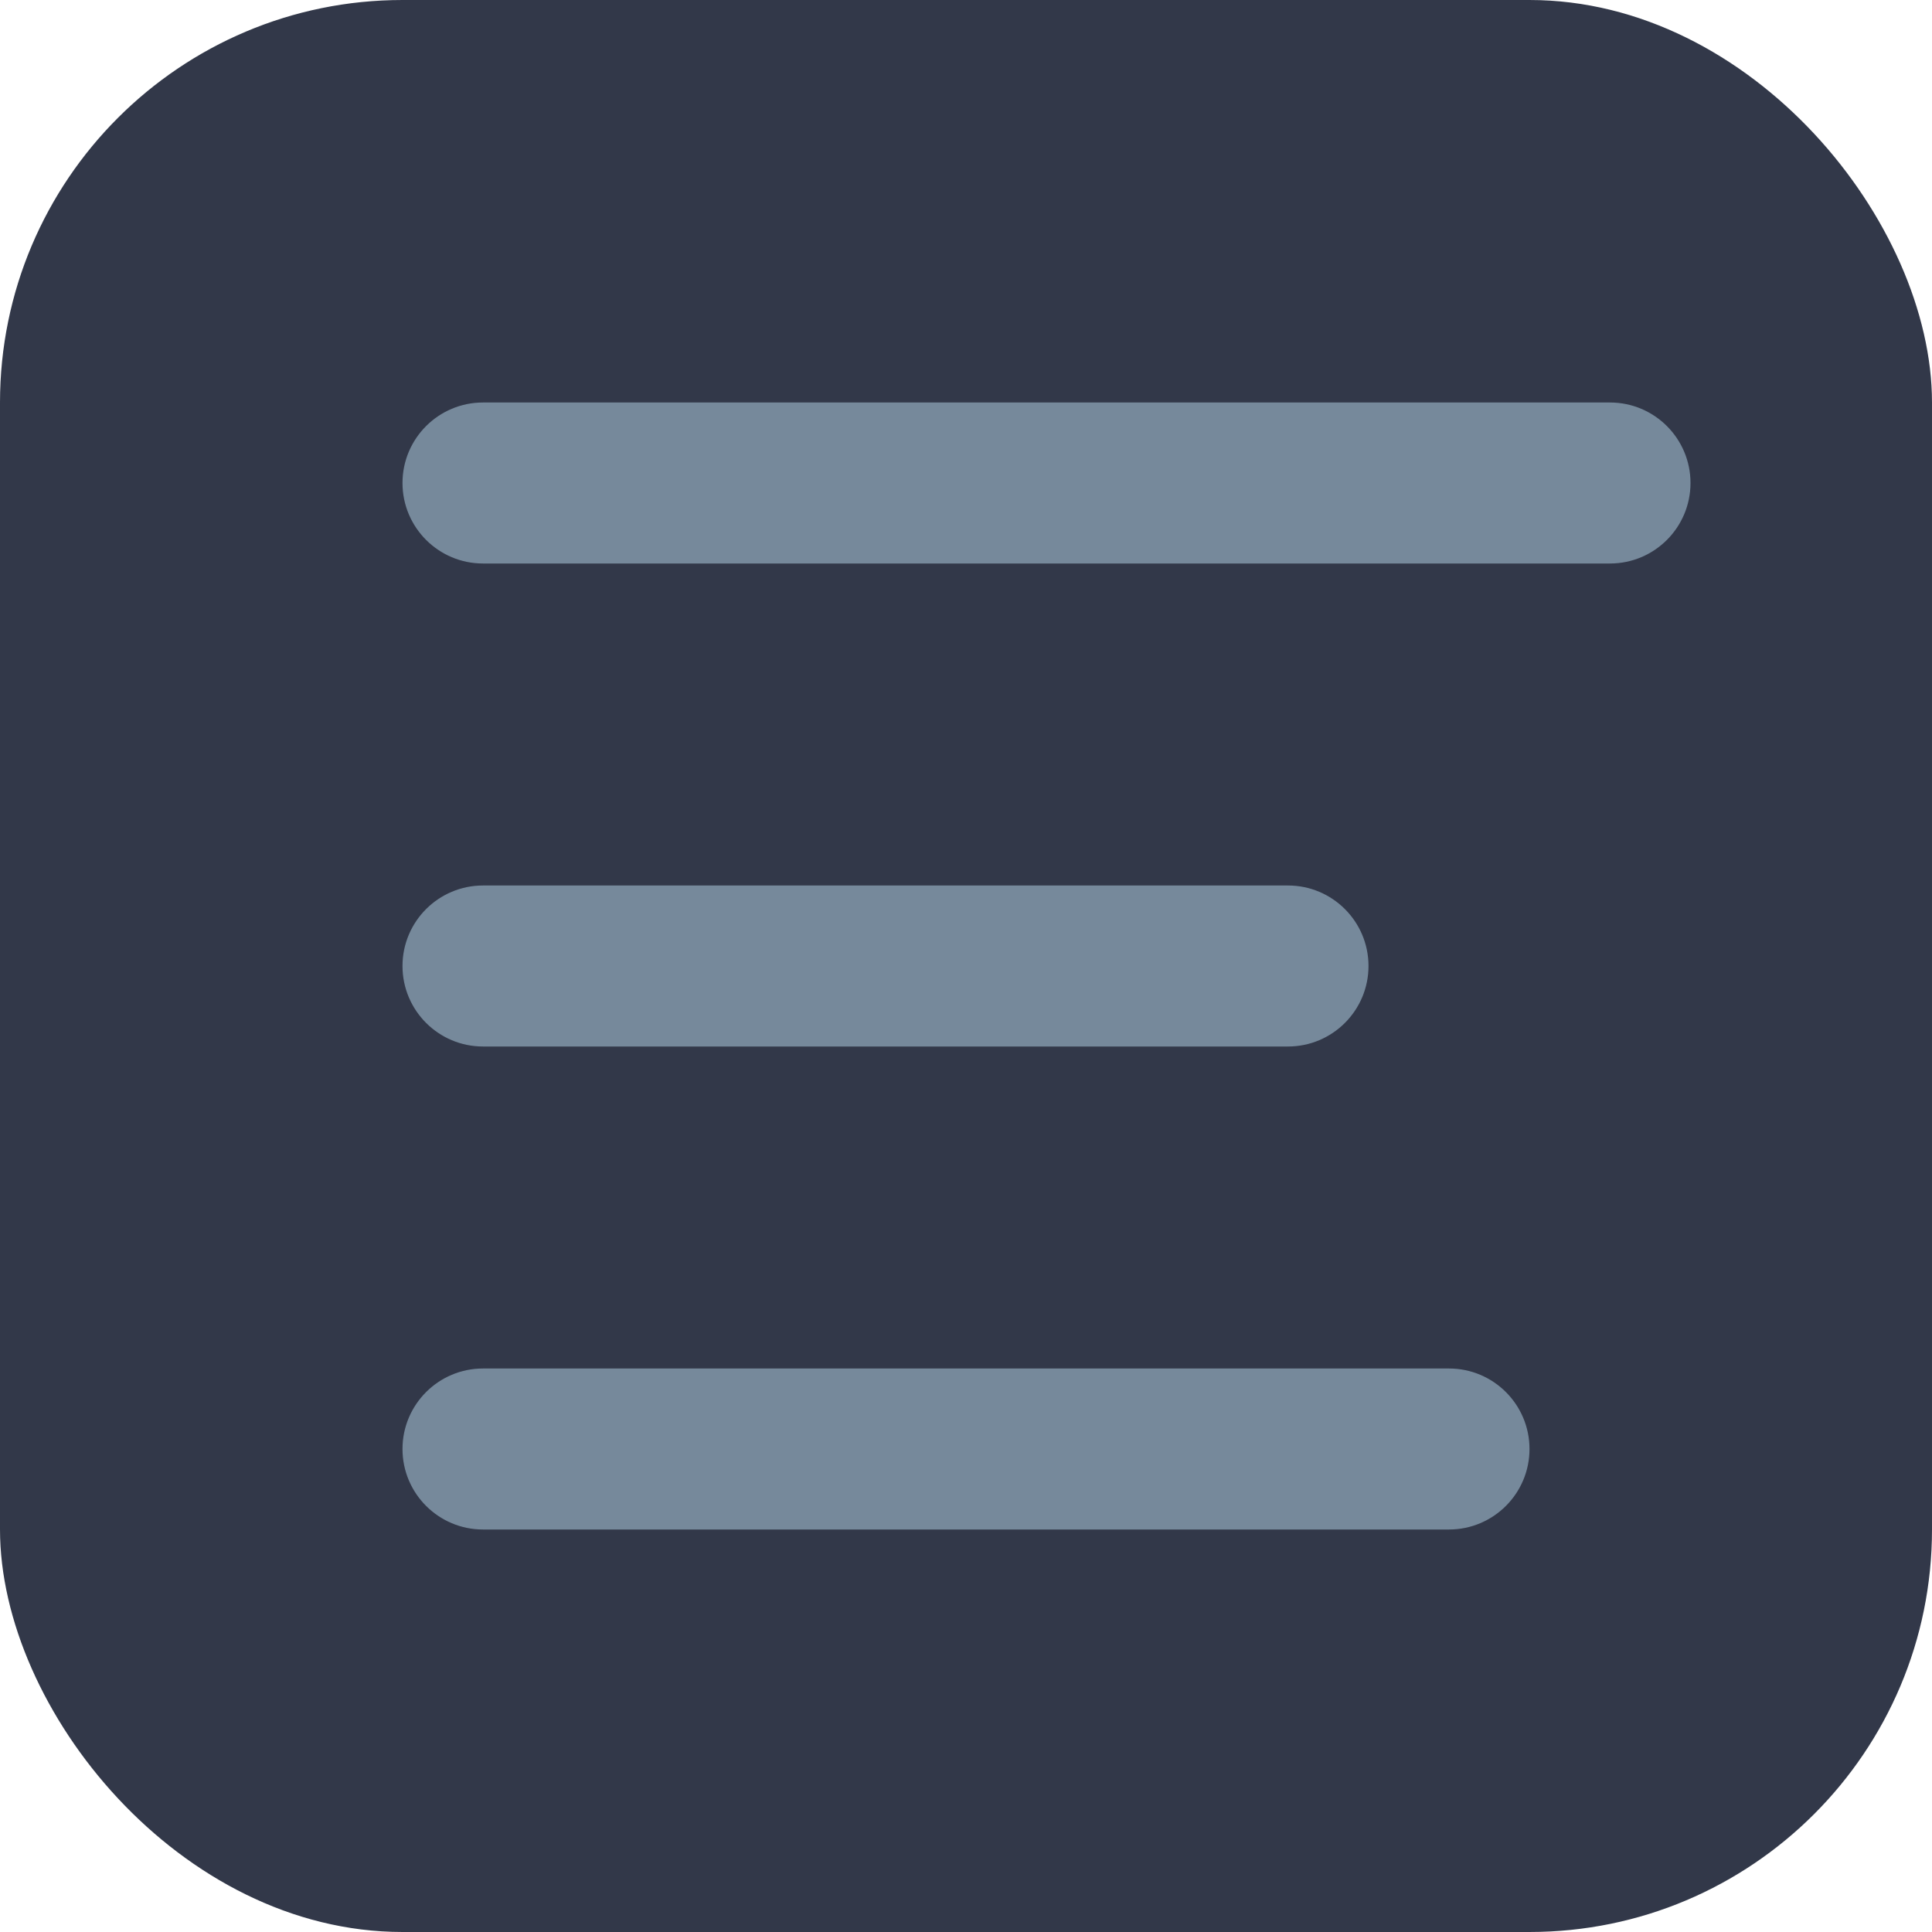
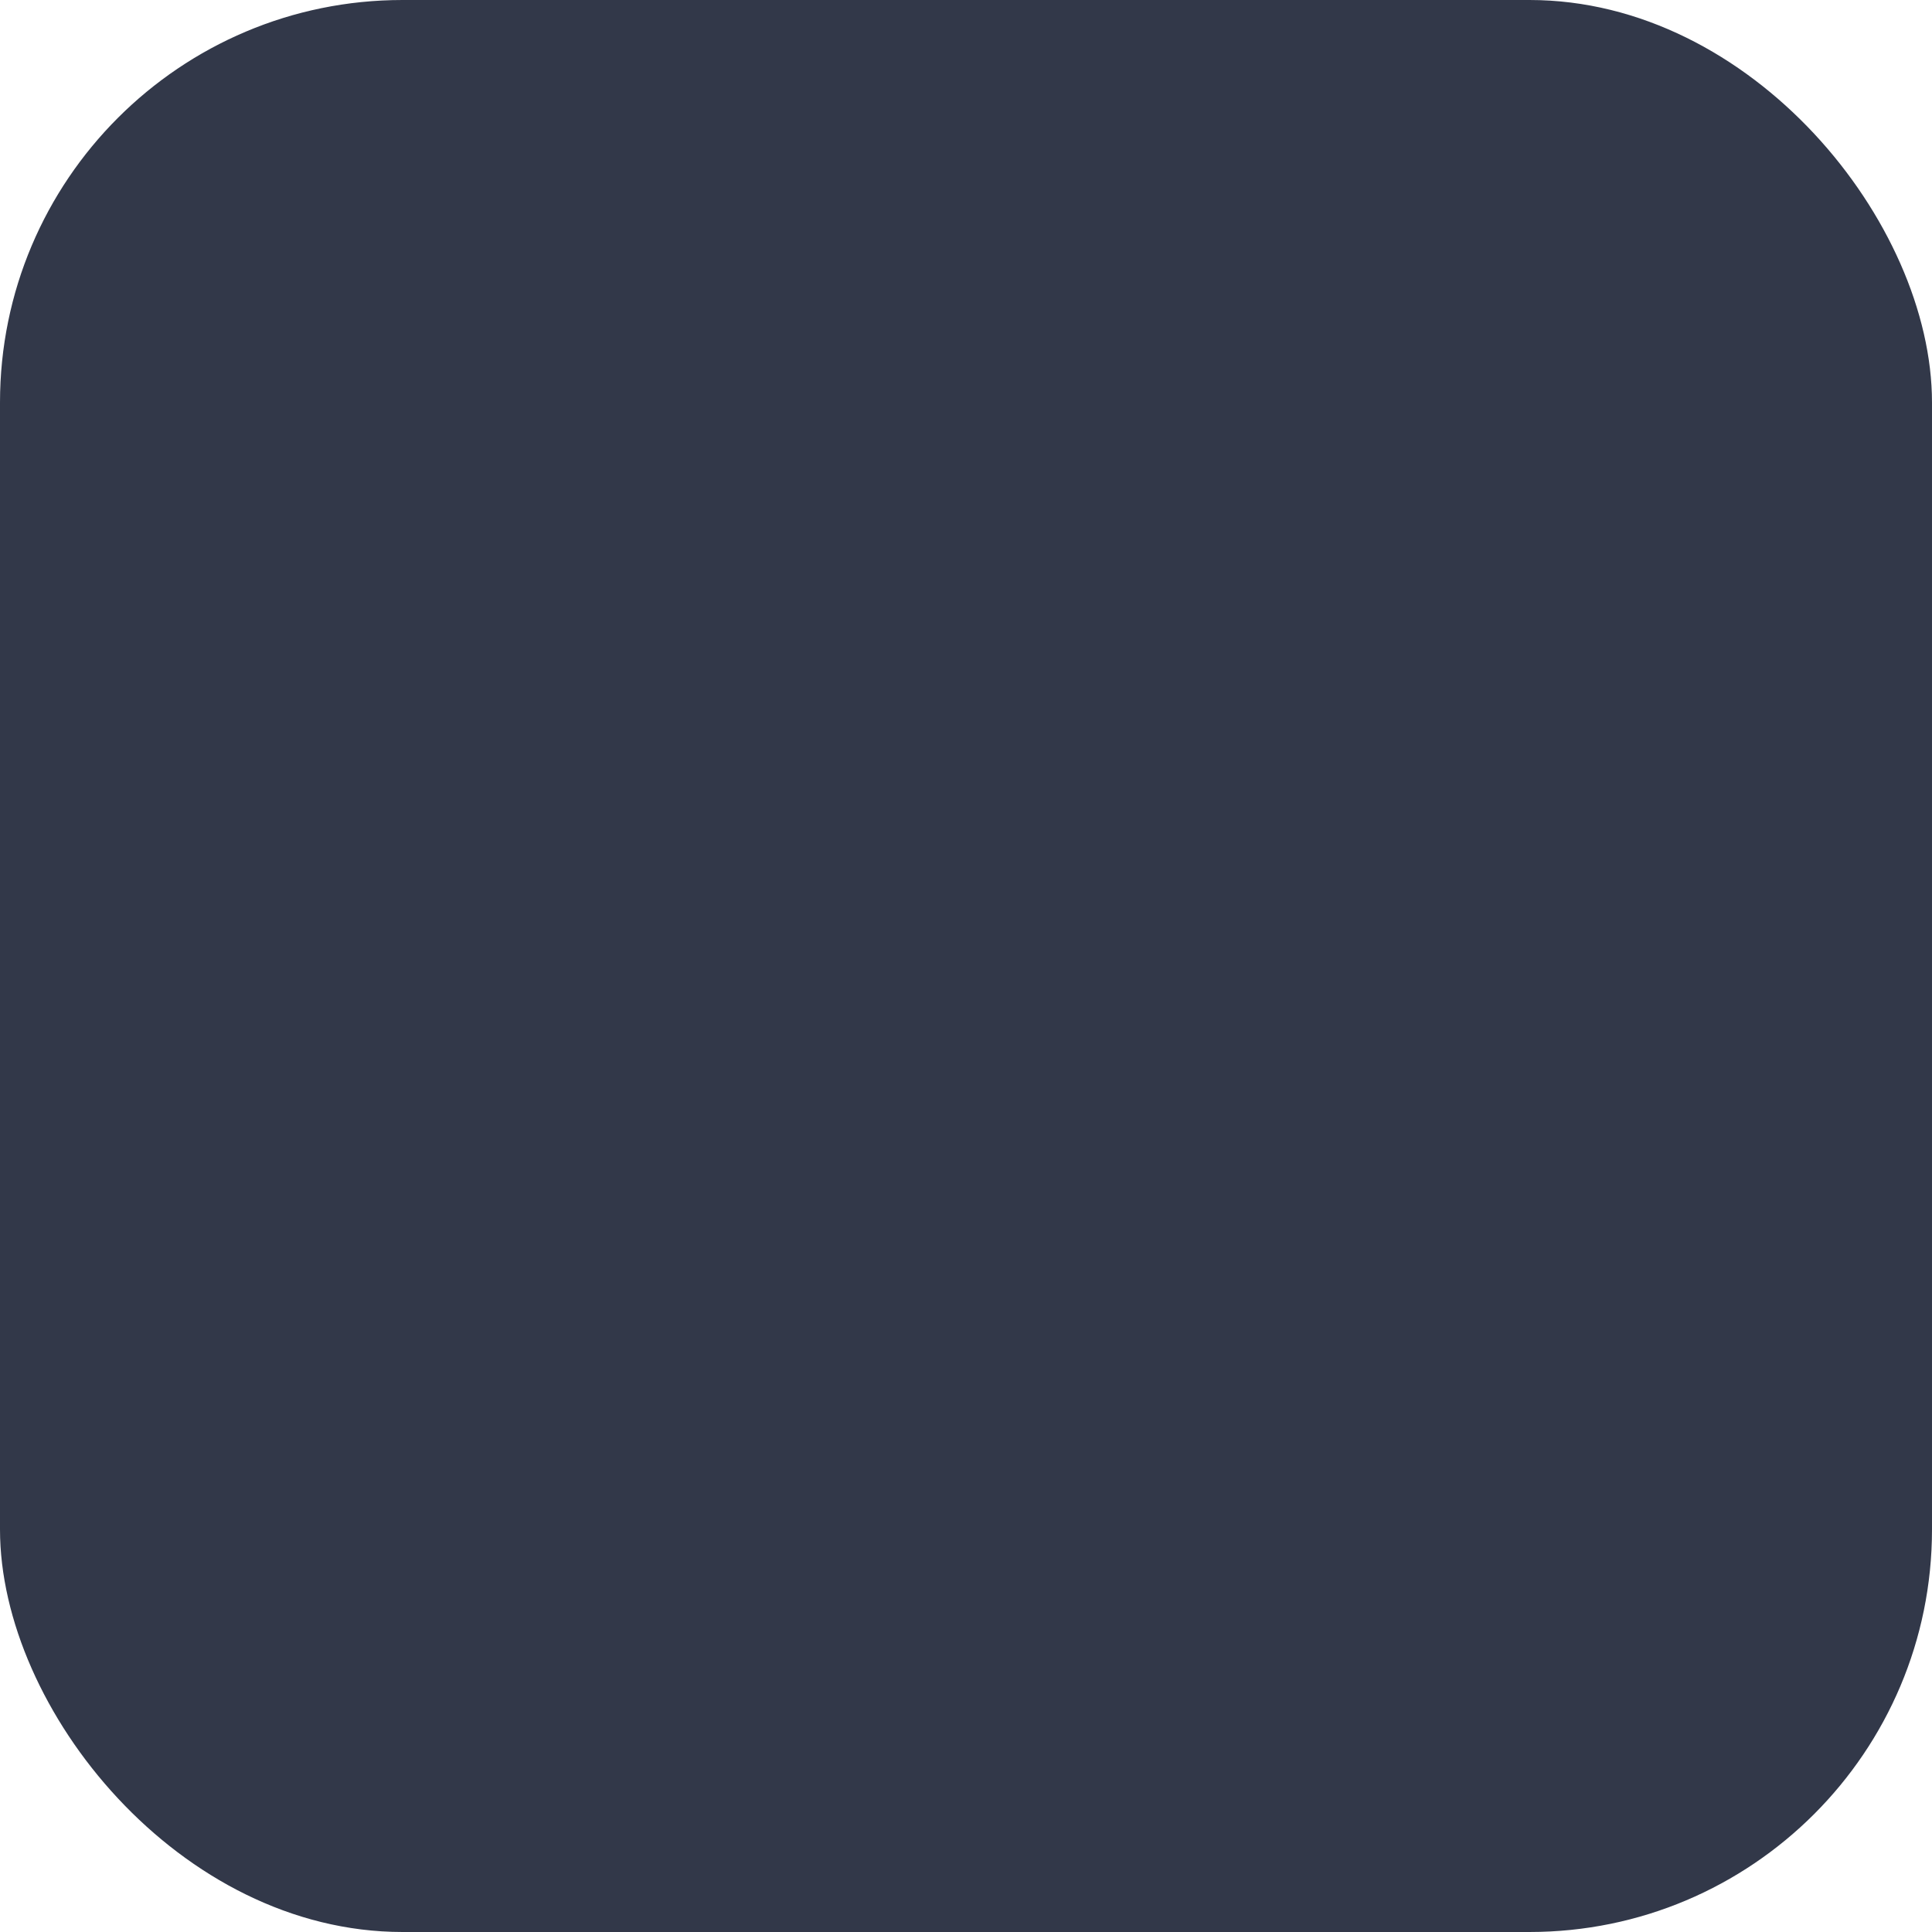
<svg xmlns="http://www.w3.org/2000/svg" width="24" height="24" viewBox="0 0 24 24" fill="none">
  <rect width="24" height="24" rx="5" fill="#323849" />
-   <path fill-rule="evenodd" clip-rule="evenodd" d="M18 17C18.552 17 19 17.448 19 18C19 18.552 18.552 19 18 19H6C5.448 19 5 18.552 5 18C5 17.448 5.448 17 6 17H18ZM16 11C16.552 11 17 11.448 17 12C17 12.552 16.552 13 16 13H6C5.448 13 5 12.552 5 12C5 11.448 5.448 11 6 11H16ZM20 5C20.552 5 21 5.448 21 6C21 6.552 20.552 7 20 7H6C5.448 7 5 6.552 5 6C5 5.448 5.448 5 6 5H20Z" fill="#76899B" />
</svg>